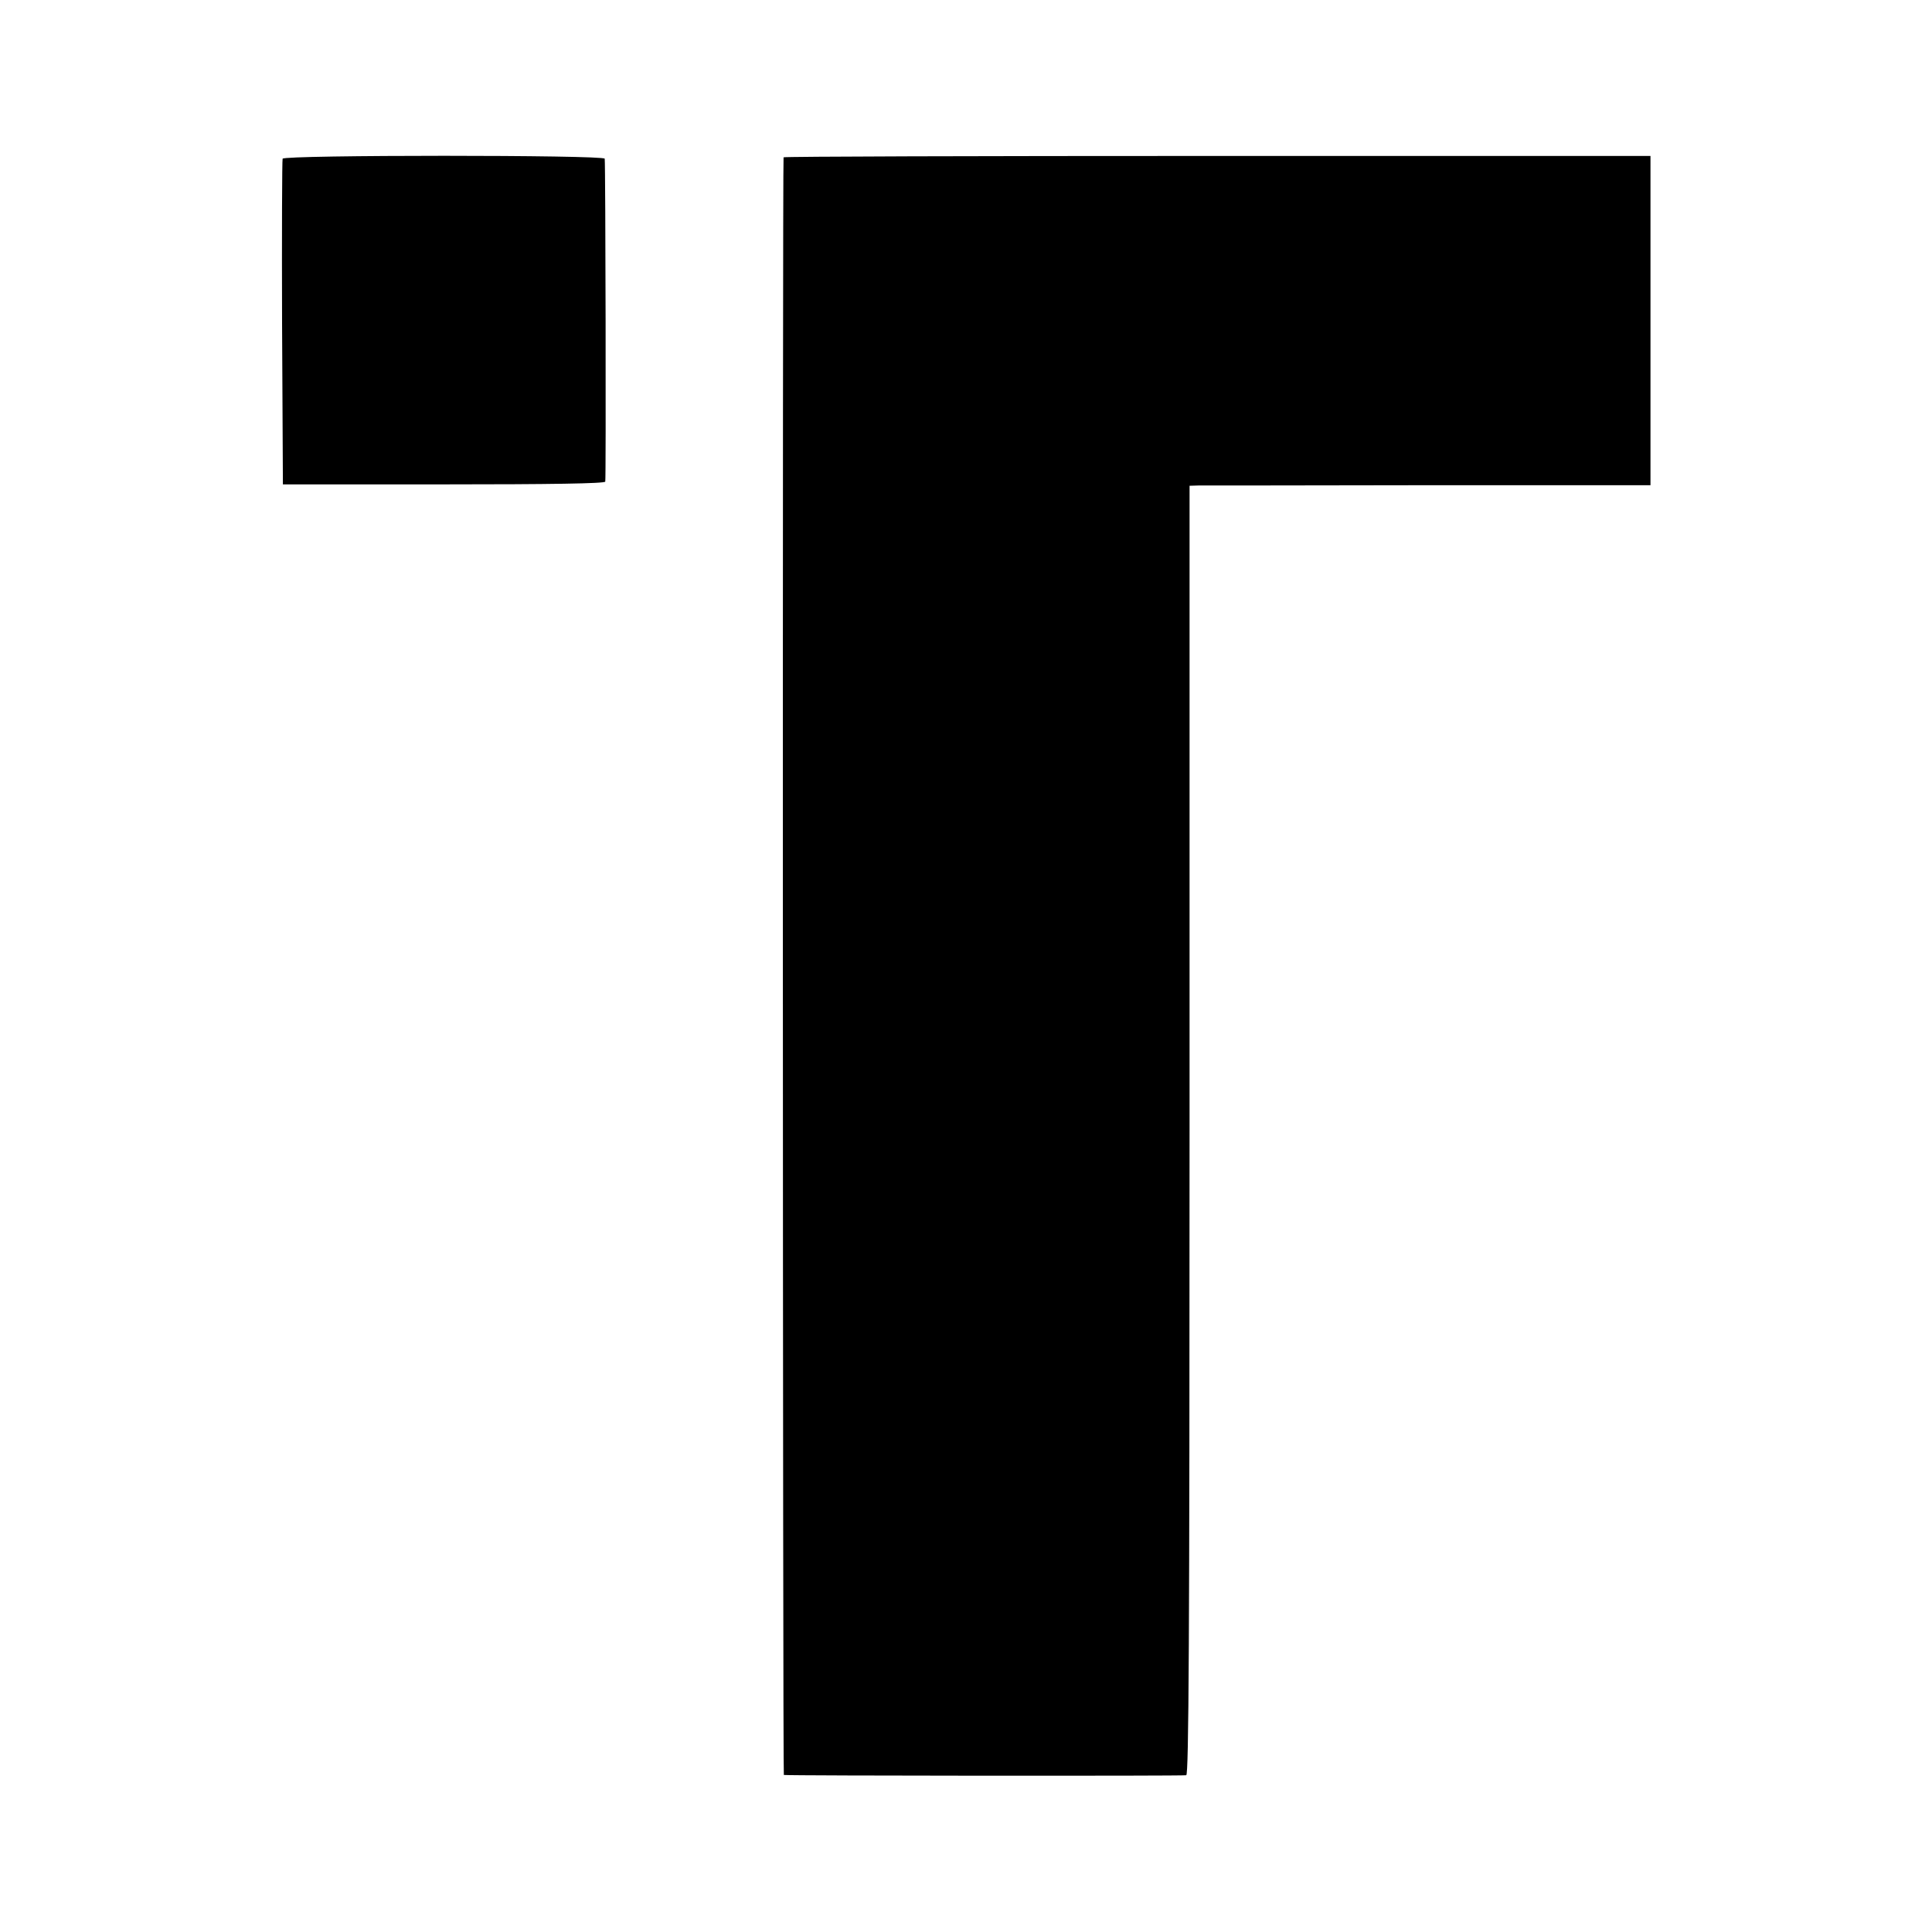
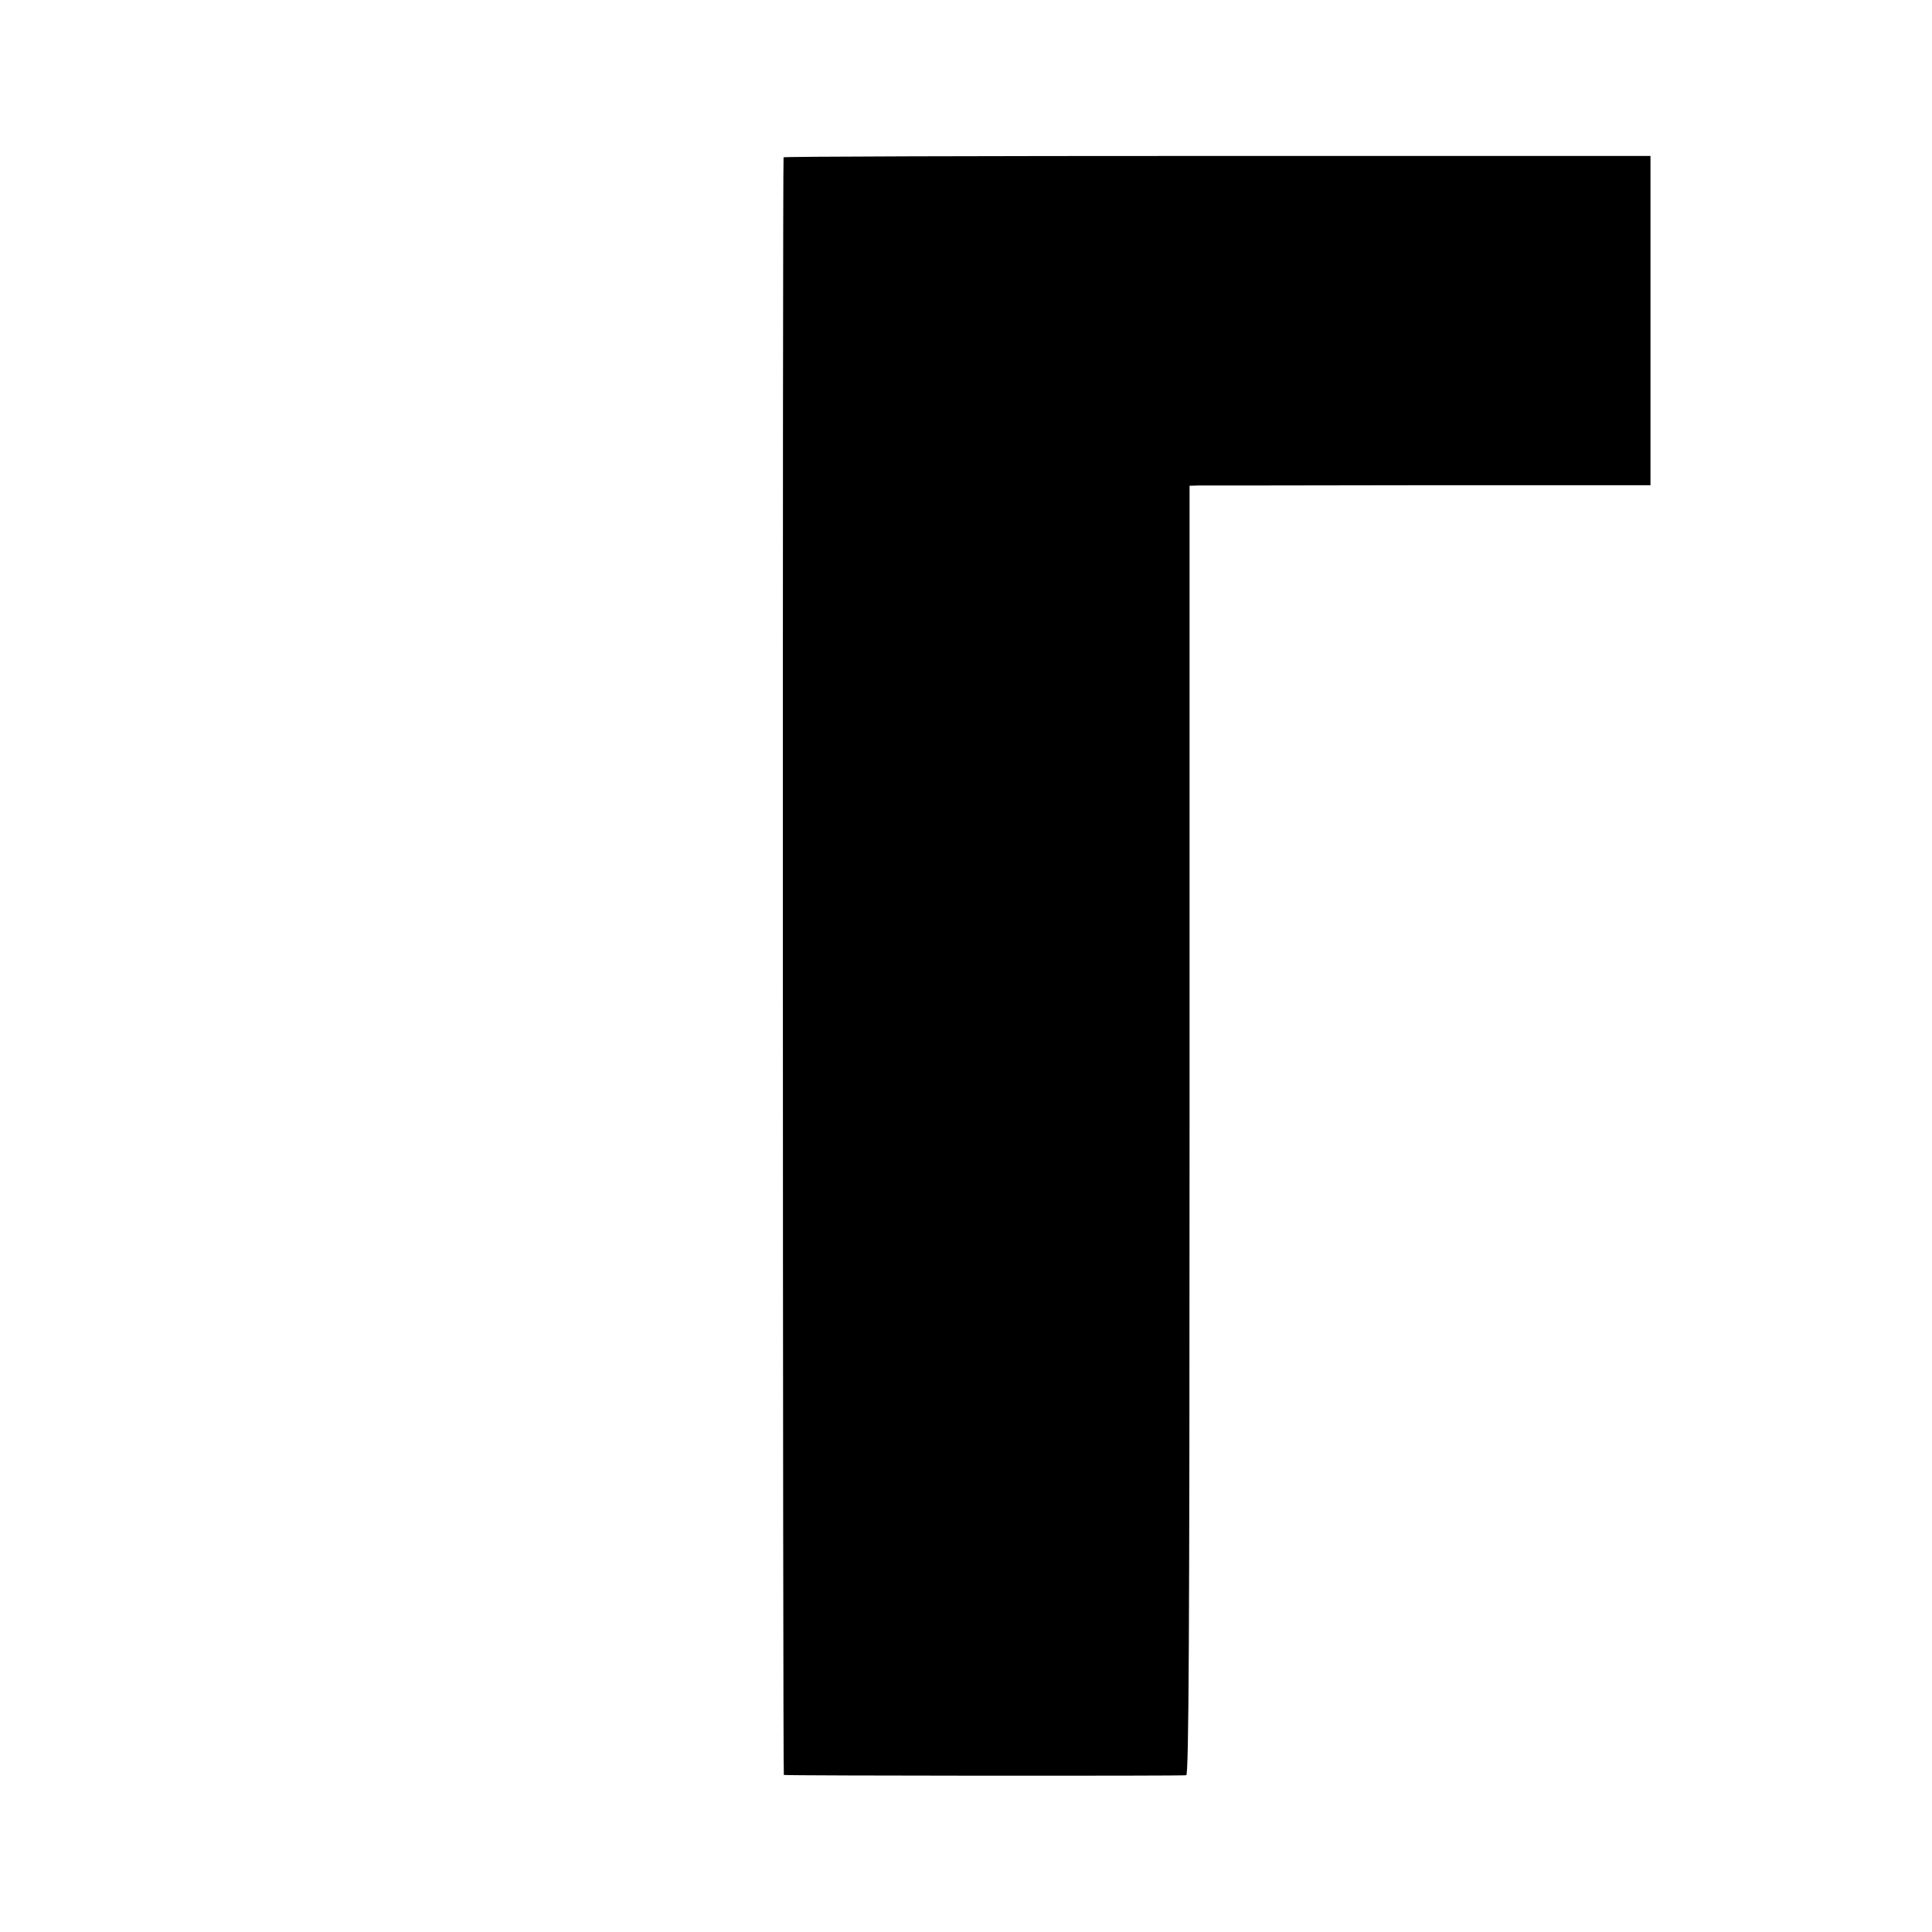
<svg xmlns="http://www.w3.org/2000/svg" version="1.0" width="700pt" height="700pt" viewBox="0 0 700 700" preserveAspectRatio="xMidYMid meet">
  <g transform="translate(0,700) scale(0.1,-0.1)" fill="#000000" stroke="none">
-     <path d="M1024 6425 c-2 -5 -3 -273 -2 -595 l3 -585 582 0 c389 0 584 3 586 10 3 9 1 1143 -2 1170 -1 14 -1162 14 -1167 0z" />
    <path d="M2839 6430 c-4 -16 -3 -5860 1 -5861 16 -3 1447 -4 1458 -1 9 3 12 480 12 2338 l0 2334 33 1 c17 0 393 0 835 1 l802 0 0 597 0 596 -1570 0 c-864 0 -1571 -2 -1571 -5z" />
  </g>
</svg>